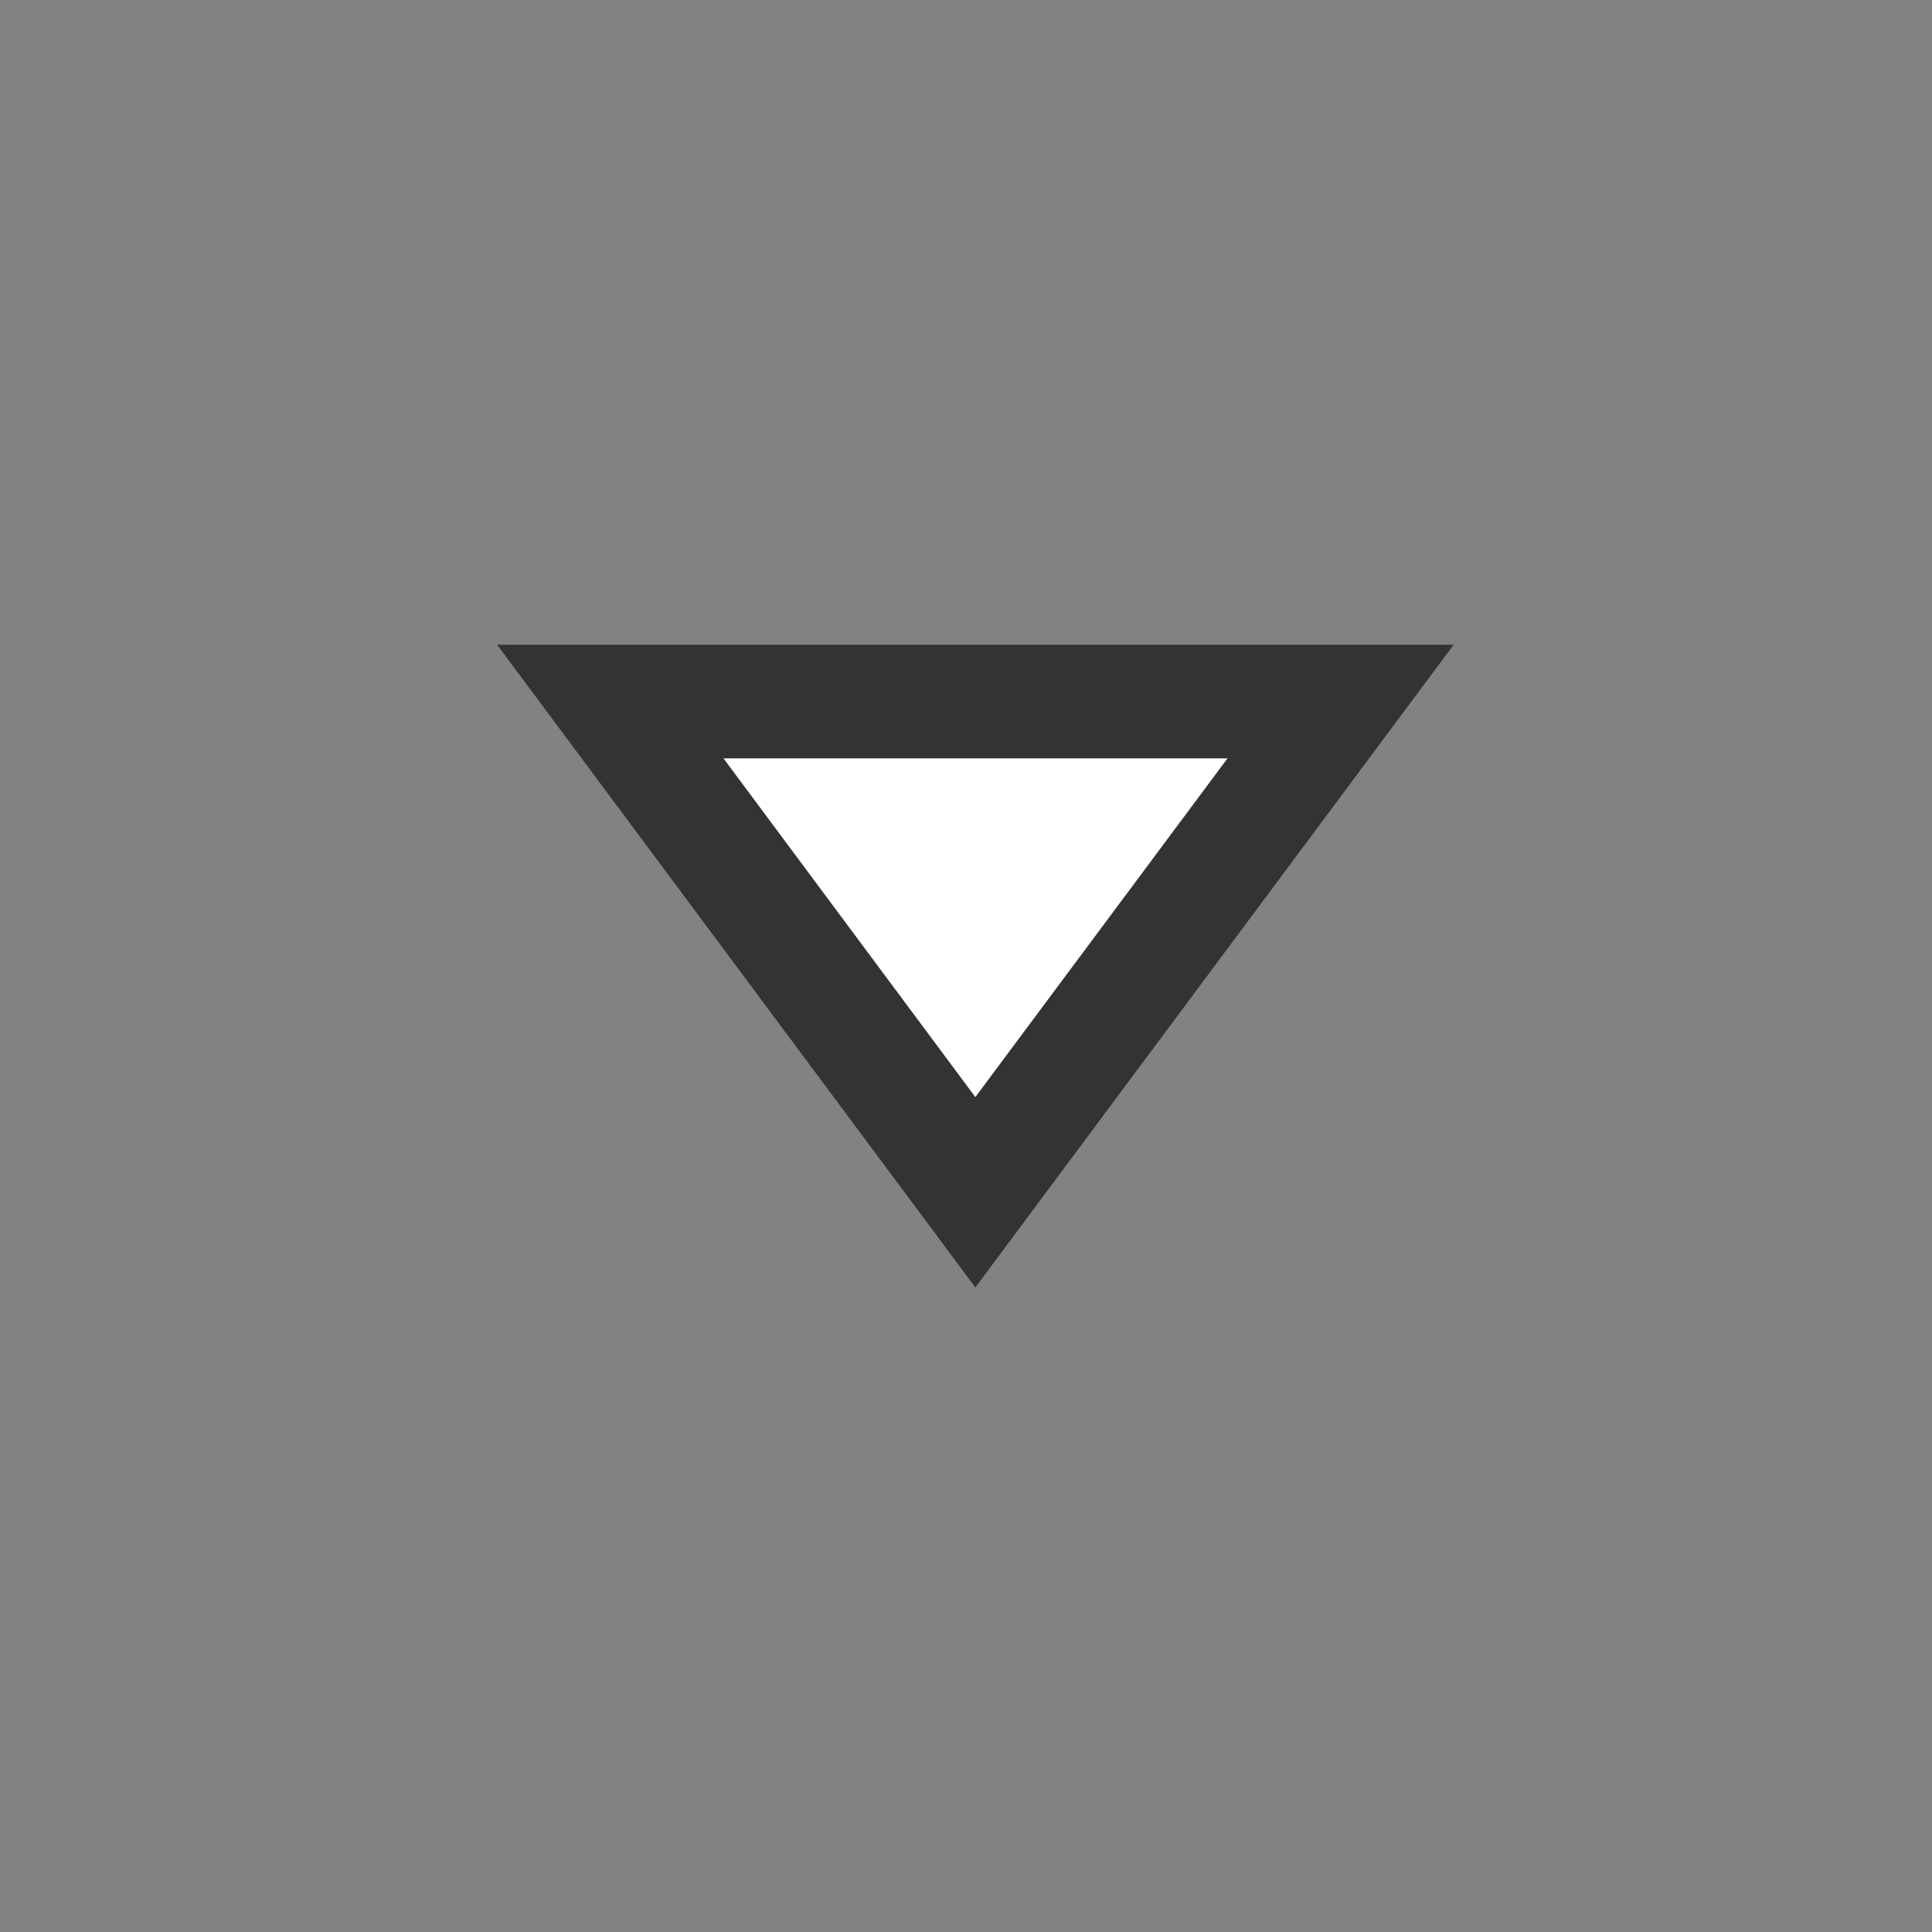
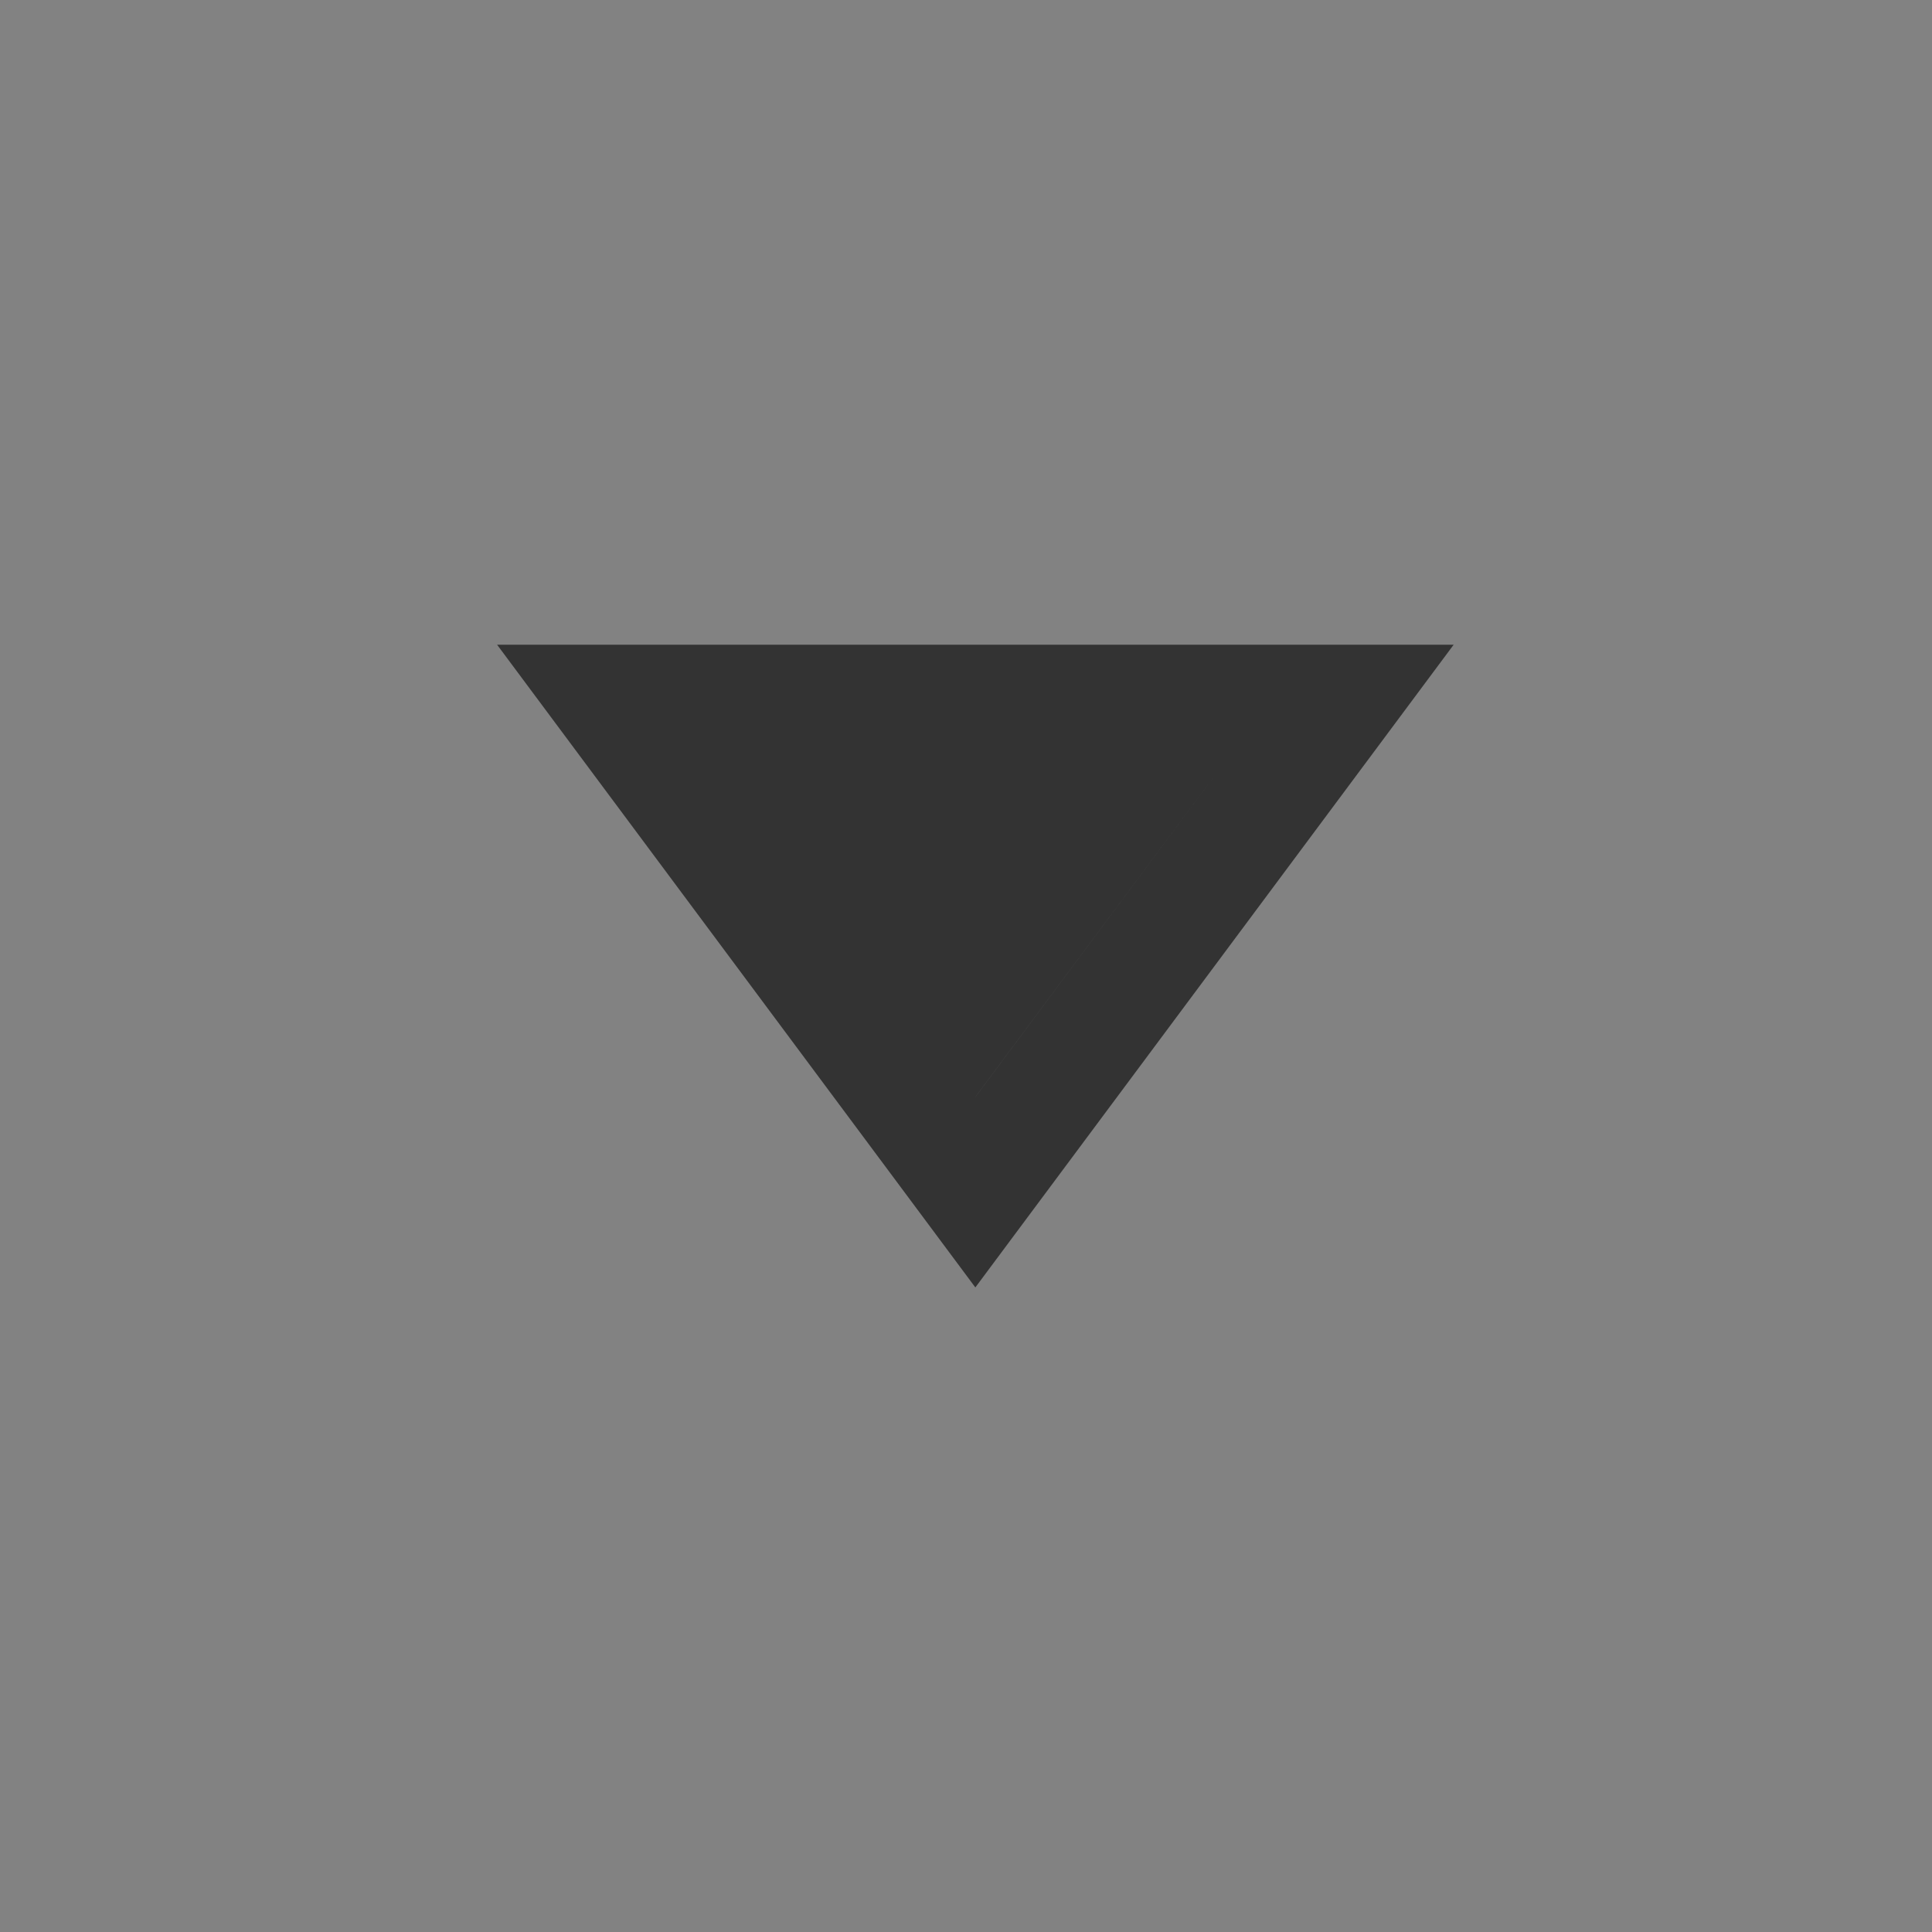
<svg xmlns="http://www.w3.org/2000/svg" width="34" height="34" viewBox="0 0 34 34">
  <rect x="0" y="0" width="34" height="34" fill="#808080" stroke="none" />
  <path style="opacity:.02;fill:#fff" d="M0 0h34v34H0z" />
  <g data-name="Polygon 1" style="fill:#fff">
-     <path d="M14.843 10.31H1.99l6.426-8.635 6.426 8.635z" style="stroke:none" transform="rotate(180 12.791 11.328)" />
-     <path d="M8.417 3.35 3.98 9.31h8.87L8.418 3.35m0-3.35 8.416 11.31H0L8.417 0z" style="fill:#333;stroke:none" transform="rotate(180 12.791 11.328)" />
+     <path d="M8.417 3.35 3.98 9.31L8.418 3.35m0-3.35 8.416 11.31H0L8.417 0z" style="fill:#333;stroke:none" transform="rotate(180 12.791 11.328)" />
  </g>
</svg>